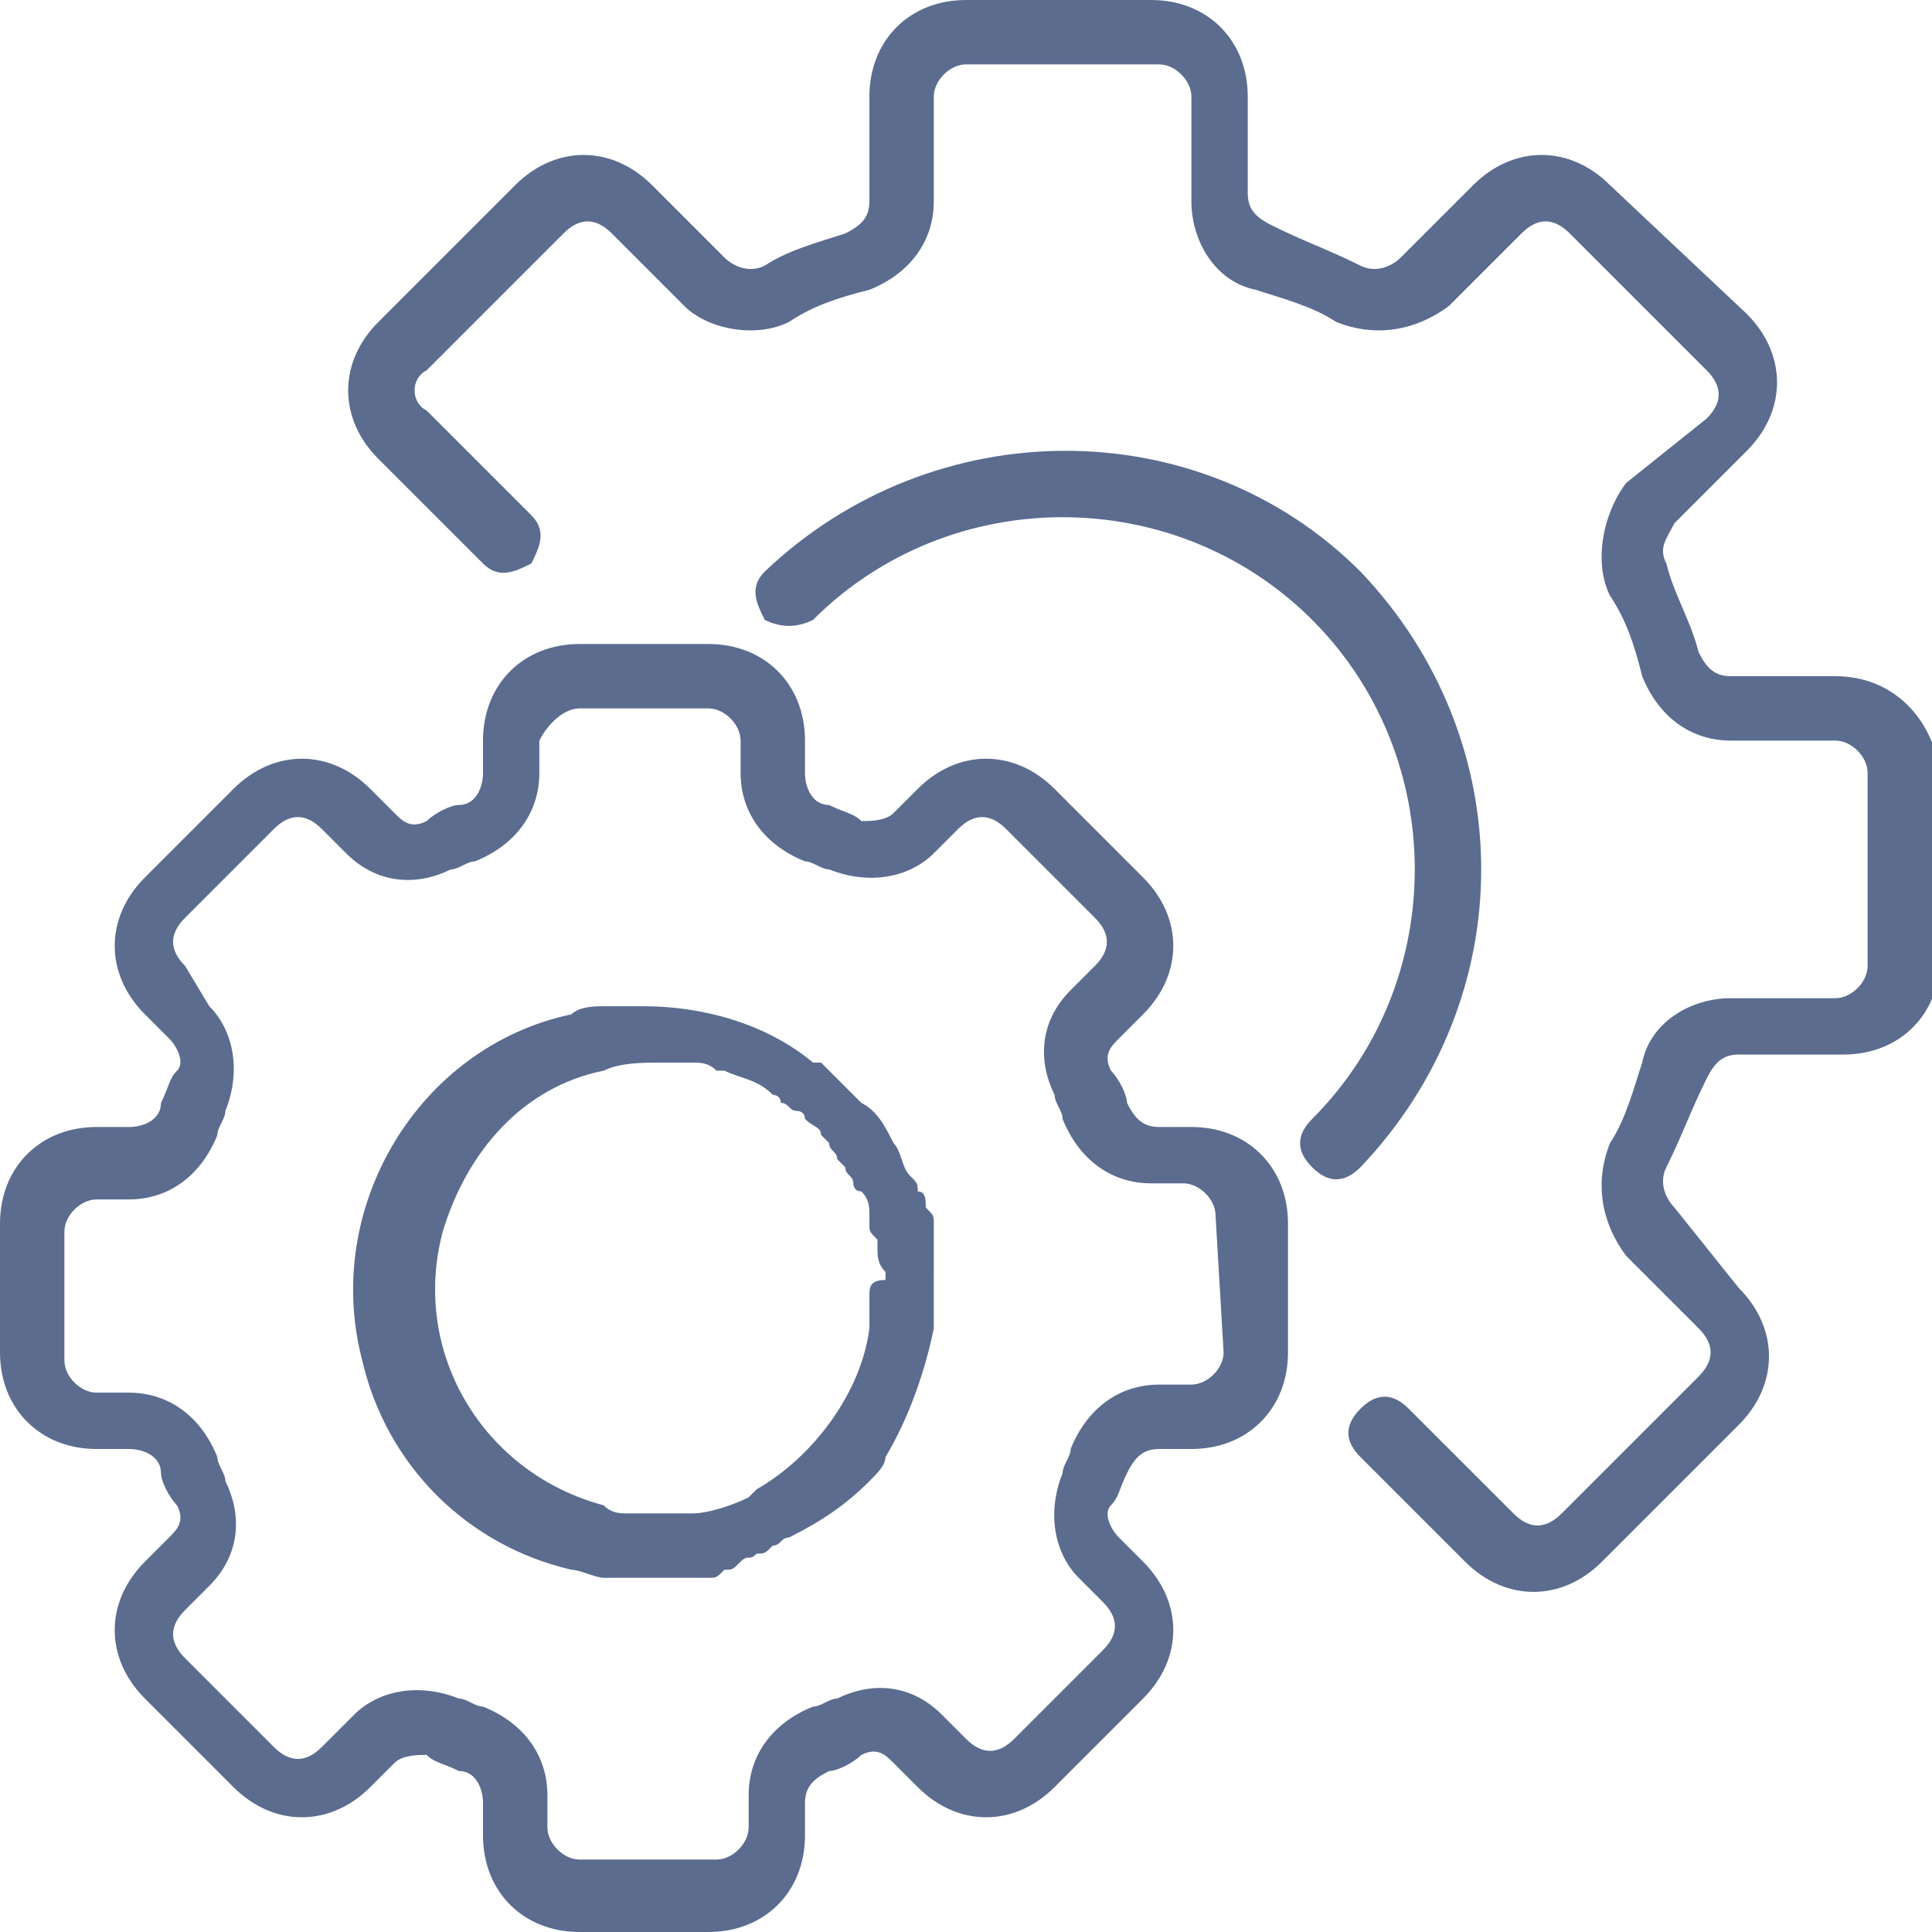
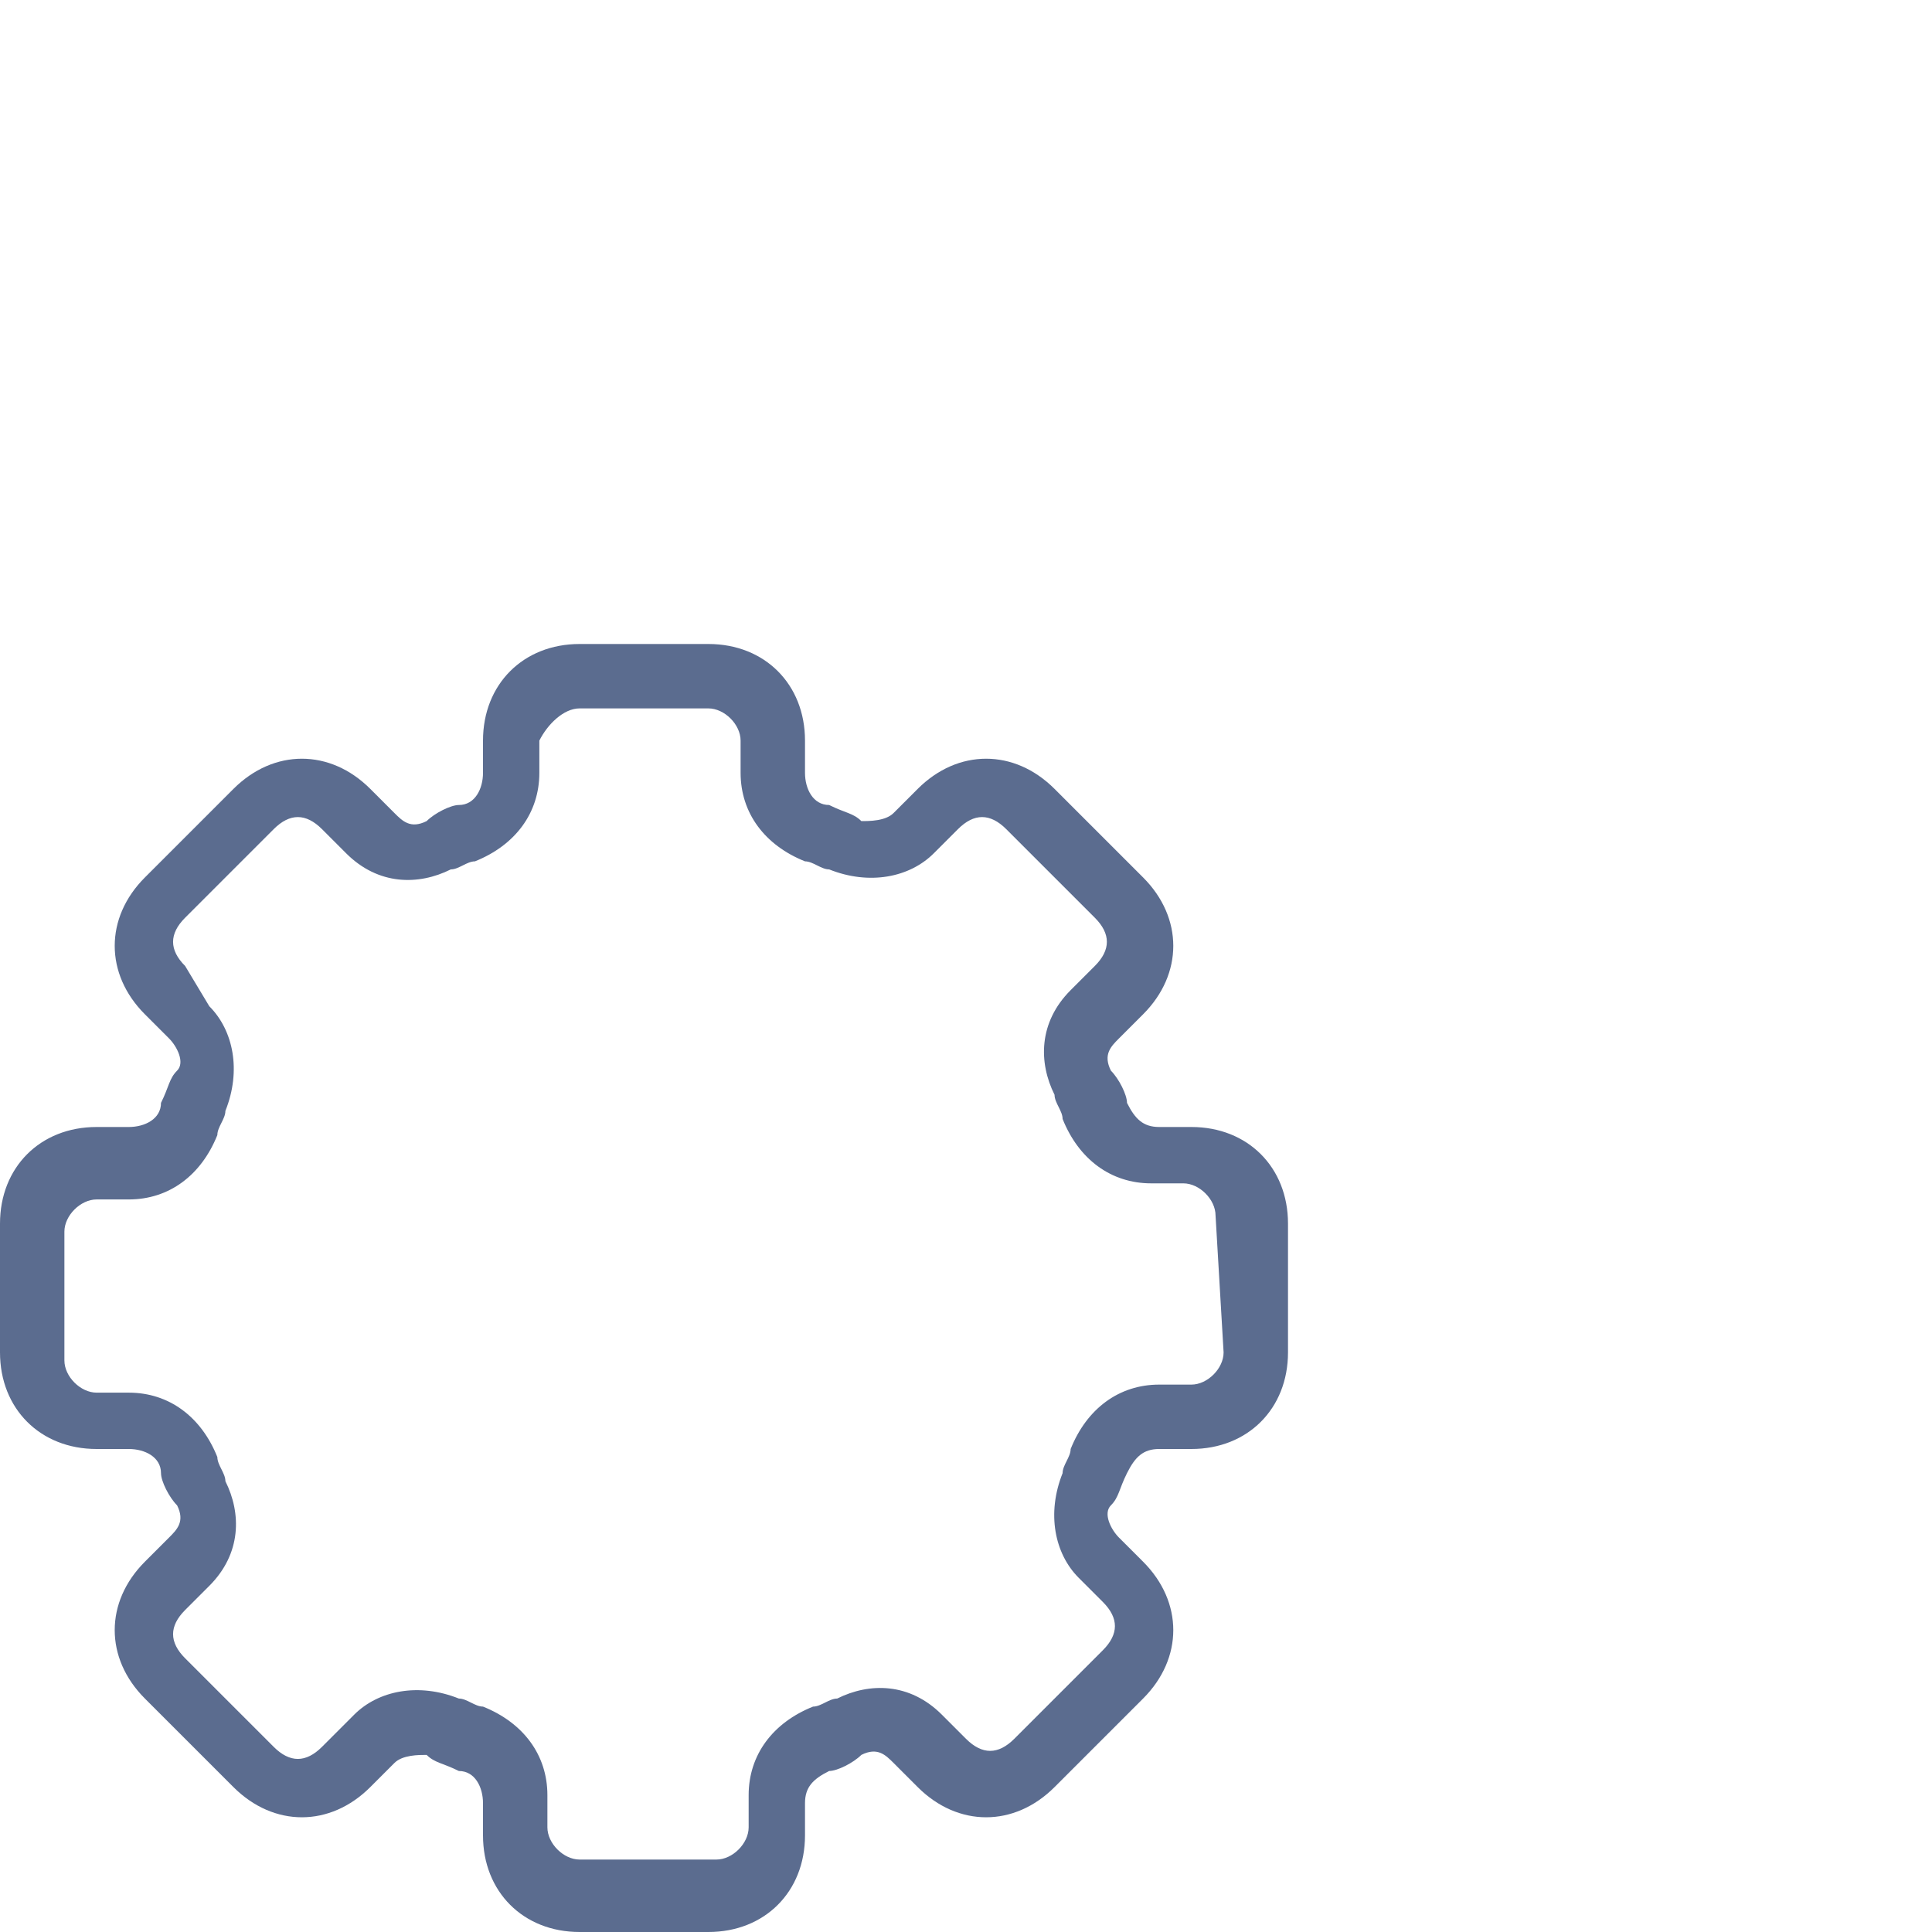
<svg xmlns="http://www.w3.org/2000/svg" version="1.1" id="Layer_1" x="0px" y="0px" width="24px" height="24px" viewBox="0 0 24 24" style="enable-background:new 0 0 24 24;" xml:space="preserve">
  <style type="text/css"> .st0{fill:#5B6C8F;} </style>
  <g>
    <g>
      <path class="st0" d="M14.8,14h-0.4c-0.2,0-0.3-0.1-0.4-0.3c0-0.1-0.1-0.3-0.2-0.4c-0.1-0.2,0-0.3,0.1-0.4l0.3-0.3 c0.5-0.5,0.5-1.2,0-1.7l-1.1-1.1c-0.5-0.5-1.2-0.5-1.7,0l-0.3,0.3c-0.1,0.1-0.3,0.1-0.4,0.1c-0.1-0.1-0.2-0.1-0.4-0.2 C10.1,10,10,9.8,10,9.6V9.2C10,8.5,9.5,8,8.8,8H7.2C6.5,8,6,8.5,6,9.2v0.4C6,9.8,5.9,10,5.7,10c-0.1,0-0.3,0.1-0.4,0.2 c-0.2,0.1-0.3,0-0.4-0.1L4.6,9.8c-0.5-0.5-1.2-0.5-1.7,0l-1.1,1.1c-0.5,0.5-0.5,1.2,0,1.7l0.3,0.3c0.1,0.1,0.2,0.3,0.1,0.4 c-0.1,0.1-0.1,0.2-0.2,0.4C2,13.9,1.8,14,1.6,14H1.2C0.5,14,0,14.5,0,15.2v1.6C0,17.5,0.5,18,1.2,18h0.4C1.8,18,2,18.1,2,18.3 c0,0.1,0.1,0.3,0.2,0.4c0.1,0.2,0,0.3-0.1,0.4l-0.3,0.3c-0.5,0.5-0.5,1.2,0,1.7l1.1,1.1c0.5,0.5,1.2,0.5,1.7,0l0.3-0.3 c0.1-0.1,0.3-0.1,0.4-0.1c0.1,0.1,0.2,0.1,0.4,0.2C5.9,22,6,22.2,6,22.4v0.4C6,23.5,6.5,24,7.2,24h1.6c0.7,0,1.2-0.5,1.2-1.2v-0.4 c0-0.2,0.1-0.3,0.3-0.4c0.1,0,0.3-0.1,0.4-0.2c0.2-0.1,0.3,0,0.4,0.1l0.3,0.3c0.5,0.5,1.2,0.5,1.7,0l1.1-1.1 c0.5-0.5,0.5-1.2,0-1.7l-0.3-0.3c-0.1-0.1-0.2-0.3-0.1-0.4c0.1-0.1,0.1-0.2,0.2-0.4c0.1-0.2,0.2-0.3,0.4-0.3h0.4 c0.7,0,1.2-0.5,1.2-1.2v-1.6C16,14.5,15.5,14,14.8,14z M15.2,16.8c0,0.2-0.2,0.4-0.4,0.4h-0.4c-0.5,0-0.9,0.3-1.1,0.8 c0,0.1-0.1,0.2-0.1,0.3c-0.2,0.5-0.1,1,0.2,1.3l0.3,0.3c0.2,0.2,0.2,0.4,0,0.6c0,0,0,0,0,0l-1.1,1.1c-0.2,0.2-0.4,0.2-0.6,0 l-0.3-0.3c-0.4-0.4-0.9-0.4-1.3-0.2c-0.1,0-0.2,0.1-0.3,0.1c-0.5,0.2-0.8,0.6-0.8,1.1v0.4c0,0.2-0.2,0.4-0.4,0.4H7.2 c-0.2,0-0.4-0.2-0.4-0.4v-0.4c0-0.5-0.3-0.9-0.8-1.1c-0.1,0-0.2-0.1-0.3-0.1c-0.5-0.2-1-0.1-1.3,0.2L4,21.7 c-0.2,0.2-0.4,0.2-0.6,0c0,0,0,0,0,0l-1.1-1.1c-0.2-0.2-0.2-0.4,0-0.6l0.3-0.3c0.4-0.4,0.4-0.9,0.2-1.3c0-0.1-0.1-0.2-0.1-0.3 c-0.2-0.5-0.6-0.8-1.1-0.8H1.2c-0.2,0-0.4-0.2-0.4-0.4v-1.6c0-0.2,0.2-0.4,0.4-0.4h0.4c0.5,0,0.9-0.3,1.1-0.8 c0-0.1,0.1-0.2,0.1-0.3c0.2-0.5,0.1-1-0.2-1.3L2.3,12c-0.2-0.2-0.2-0.4,0-0.6c0,0,0,0,0,0l1.1-1.1c0.2-0.2,0.4-0.2,0.6,0l0.3,0.3 c0.4,0.4,0.9,0.4,1.3,0.2c0.1,0,0.2-0.1,0.3-0.1c0.5-0.2,0.8-0.6,0.8-1.1V9.2C6.8,9,7,8.8,7.2,8.8h1.6C9,8.8,9.2,9,9.2,9.2v0.4 c0,0.5,0.3,0.9,0.8,1.1c0.1,0,0.2,0.1,0.3,0.1c0.5,0.2,1,0.1,1.3-0.2l0.3-0.3c0.2-0.2,0.4-0.2,0.6,0l1.1,1.1 c0.2,0.2,0.2,0.4,0,0.6l-0.3,0.3c-0.4,0.4-0.4,0.9-0.2,1.3c0,0.1,0.1,0.2,0.1,0.3c0.2,0.5,0.6,0.8,1.1,0.8h0.4 c0.2,0,0.4,0.2,0.4,0.4L15.2,16.8L15.2,16.8z" />
    </g>
  </g>
  <g>
    <g>
-       <path class="st0" d="M11.6,15.8c0-0.1,0-0.2,0-0.3c0-0.1,0-0.2,0-0.3c0-0.1,0-0.1-0.1-0.2c0-0.1,0-0.2-0.1-0.2 c0-0.1,0-0.1-0.1-0.2c-0.1-0.1-0.1-0.3-0.2-0.4c0,0,0,0,0,0c-0.1-0.2-0.2-0.4-0.4-0.5c0,0,0,0,0,0c-0.1-0.1-0.1-0.1-0.2-0.2 c0,0-0.1-0.1-0.1-0.1c0,0-0.1-0.1-0.1-0.1c0,0-0.1-0.1-0.1-0.1l-0.1,0c-0.6-0.5-1.4-0.7-2.1-0.7c0,0-0.1,0-0.1,0 c-0.1,0-0.2,0-0.3,0c0,0-0.1,0-0.1,0c-0.1,0-0.3,0-0.4,0.1C5.2,13,4,15,4.5,16.9c0.3,1.3,1.3,2.3,2.6,2.6c0,0,0,0,0,0 c0.1,0,0.3,0.1,0.4,0.1c0.1,0,0.2,0,0.3,0c0.1,0,0.1,0,0.2,0c0.1,0,0.2,0,0.4,0c0,0,0,0,0,0c0.1,0,0.2,0,0.3,0c0,0,0.1,0,0.1,0 c0.1,0,0.1,0,0.2-0.1c0.1,0,0.1,0,0.2-0.1s0.1,0,0.2-0.1c0.1,0,0.1,0,0.2-0.1c0.1,0,0.1-0.1,0.2-0.1h0c0.4-0.2,0.7-0.4,1-0.7 c0.1-0.1,0.2-0.2,0.2-0.3c0.3-0.5,0.5-1.1,0.6-1.6c0-0.1,0-0.2,0-0.2c0-0.1,0-0.1,0-0.2c0,0,0,0,0-0.1 C11.6,15.9,11.6,15.9,11.6,15.8z M10.8,16.1C10.8,16.1,10.8,16.2,10.8,16.1c0,0.2,0,0.3,0,0.4c-0.1,0.8-0.7,1.6-1.4,2 c0,0-0.1,0.1-0.1,0.1l0,0c-0.2,0.1-0.5,0.2-0.7,0.2c0,0,0,0-0.1,0c-0.1,0-0.1,0-0.1,0c-0.1,0-0.1,0-0.2,0c0,0-0.1,0-0.1,0 c-0.1,0-0.2,0-0.3,0l0,0c-0.1,0-0.2,0-0.3-0.1c-1.5-0.4-2.4-1.9-2-3.4c0.3-1,1-1.8,2-2v0c0.2-0.1,0.5-0.1,0.7-0.1 c0.1,0,0.2,0,0.3,0c0,0,0.1,0,0.1,0c0.1,0,0.2,0,0.3,0.1c0,0,0.1,0,0.1,0c0.2,0.1,0.4,0.1,0.6,0.3c0,0,0.1,0,0.1,0.1 c0.1,0,0.1,0.1,0.2,0.1c0,0,0.1,0,0.1,0.1c0.1,0.1,0.2,0.1,0.2,0.2c0,0,0.1,0.1,0.1,0.1c0,0.1,0.1,0.1,0.1,0.2 c0,0,0.1,0.1,0.1,0.1c0,0.1,0.1,0.1,0.1,0.2c0,0,0,0.1,0.1,0.1c0.1,0.1,0.1,0.2,0.1,0.3c0,0,0,0.1,0,0.1c0,0.1,0,0.1,0.1,0.2 c0,0,0,0.1,0,0.1c0,0.1,0,0.2,0.1,0.3c0,0,0,0.1,0,0.1C10.8,15.9,10.8,16,10.8,16.1z" />
-     </g>
+       </g>
  </g>
  <g>
    <g>
-       <path class="st0" d="M22.8,8.4h-1.3c-0.2,0-0.3-0.1-0.4-0.3c-0.1-0.4-0.3-0.7-0.4-1.1c-0.1-0.2,0-0.3,0.1-0.5l0.9-0.9 c0.5-0.5,0.5-1.2,0-1.7L20,2.3c-0.5-0.5-1.2-0.5-1.7,0l-0.9,0.9c-0.1,0.1-0.3,0.2-0.5,0.1c-0.4-0.2-0.7-0.3-1.1-0.5 c-0.2-0.1-0.3-0.2-0.3-0.4V1.2c0-0.7-0.5-1.2-1.2-1.2H12c-0.7,0-1.2,0.5-1.2,1.2v1.3c0,0.2-0.1,0.3-0.3,0.4 C10.2,3,9.8,3.1,9.5,3.3C9.3,3.4,9.1,3.3,9,3.2L8.1,2.3c-0.5-0.5-1.2-0.5-1.7,0L4.7,4c-0.5,0.5-0.5,1.2,0,1.7L6,7 c0.2,0.2,0.4,0.1,0.6,0c0.1-0.2,0.2-0.4,0-0.6L5.3,5.1C5.1,5,5.1,4.7,5.3,4.6L7,2.9c0.2-0.2,0.4-0.2,0.6,0l0.9,0.9 C8.8,4.1,9.4,4.2,9.8,4c0.3-0.2,0.6-0.3,1-0.4c0.5-0.2,0.8-0.6,0.8-1.1V1.2c0-0.2,0.2-0.4,0.4-0.4h2.4c0.2,0,0.4,0.2,0.4,0.4v1.3 c0,0.5,0.3,1,0.8,1.1c0.3,0.1,0.7,0.2,1,0.4c0.5,0.2,1,0.1,1.4-0.2l0.9-0.9c0.2-0.2,0.4-0.2,0.6,0l1.7,1.7c0.2,0.2,0.2,0.4,0,0.6 L20.2,6C19.9,6.4,19.8,7,20,7.4c0.2,0.3,0.3,0.6,0.4,1c0.2,0.5,0.6,0.8,1.1,0.8h1.3c0.2,0,0.4,0.2,0.4,0.4V12 c0,0.2-0.2,0.4-0.4,0.4h-1.3c-0.5,0-1,0.3-1.1,0.8c-0.1,0.3-0.2,0.7-0.4,1c-0.2,0.5-0.1,1,0.2,1.4l0.9,0.9c0.2,0.2,0.2,0.4,0,0.6 l-1.7,1.7c-0.2,0.2-0.4,0.2-0.6,0l-1.3-1.3c-0.2-0.2-0.4-0.2-0.6,0c-0.2,0.2-0.2,0.4,0,0.6c0,0,0,0,0,0l1.3,1.3 c0.5,0.5,1.2,0.5,1.7,0l1.7-1.7c0.5-0.5,0.5-1.2,0-1.7L20.8,15c-0.1-0.1-0.2-0.3-0.1-0.5c0.2-0.4,0.3-0.7,0.5-1.1 c0.1-0.2,0.2-0.3,0.4-0.3h1.3c0.7,0,1.2-0.5,1.2-1.2V9.6C24,8.9,23.5,8.4,22.8,8.4z" />
-     </g>
+       </g>
  </g>
  <g>
    <g>
-       <path class="st0" d="M16.9,7.1c-2-2-5.3-2-7.4,0c-0.2,0.2-0.1,0.4,0,0.6c0.2,0.1,0.4,0.1,0.6,0c1.7-1.7,4.5-1.7,6.2,0 c1.7,1.7,1.7,4.5,0,6.2c0,0,0,0,0,0c-0.2,0.2-0.2,0.4,0,0.6s0.4,0.2,0.6,0c0,0,0,0,0,0C18.9,12.4,18.9,9.2,16.9,7.1z" />
-     </g>
+       </g>
  </g>
</svg>